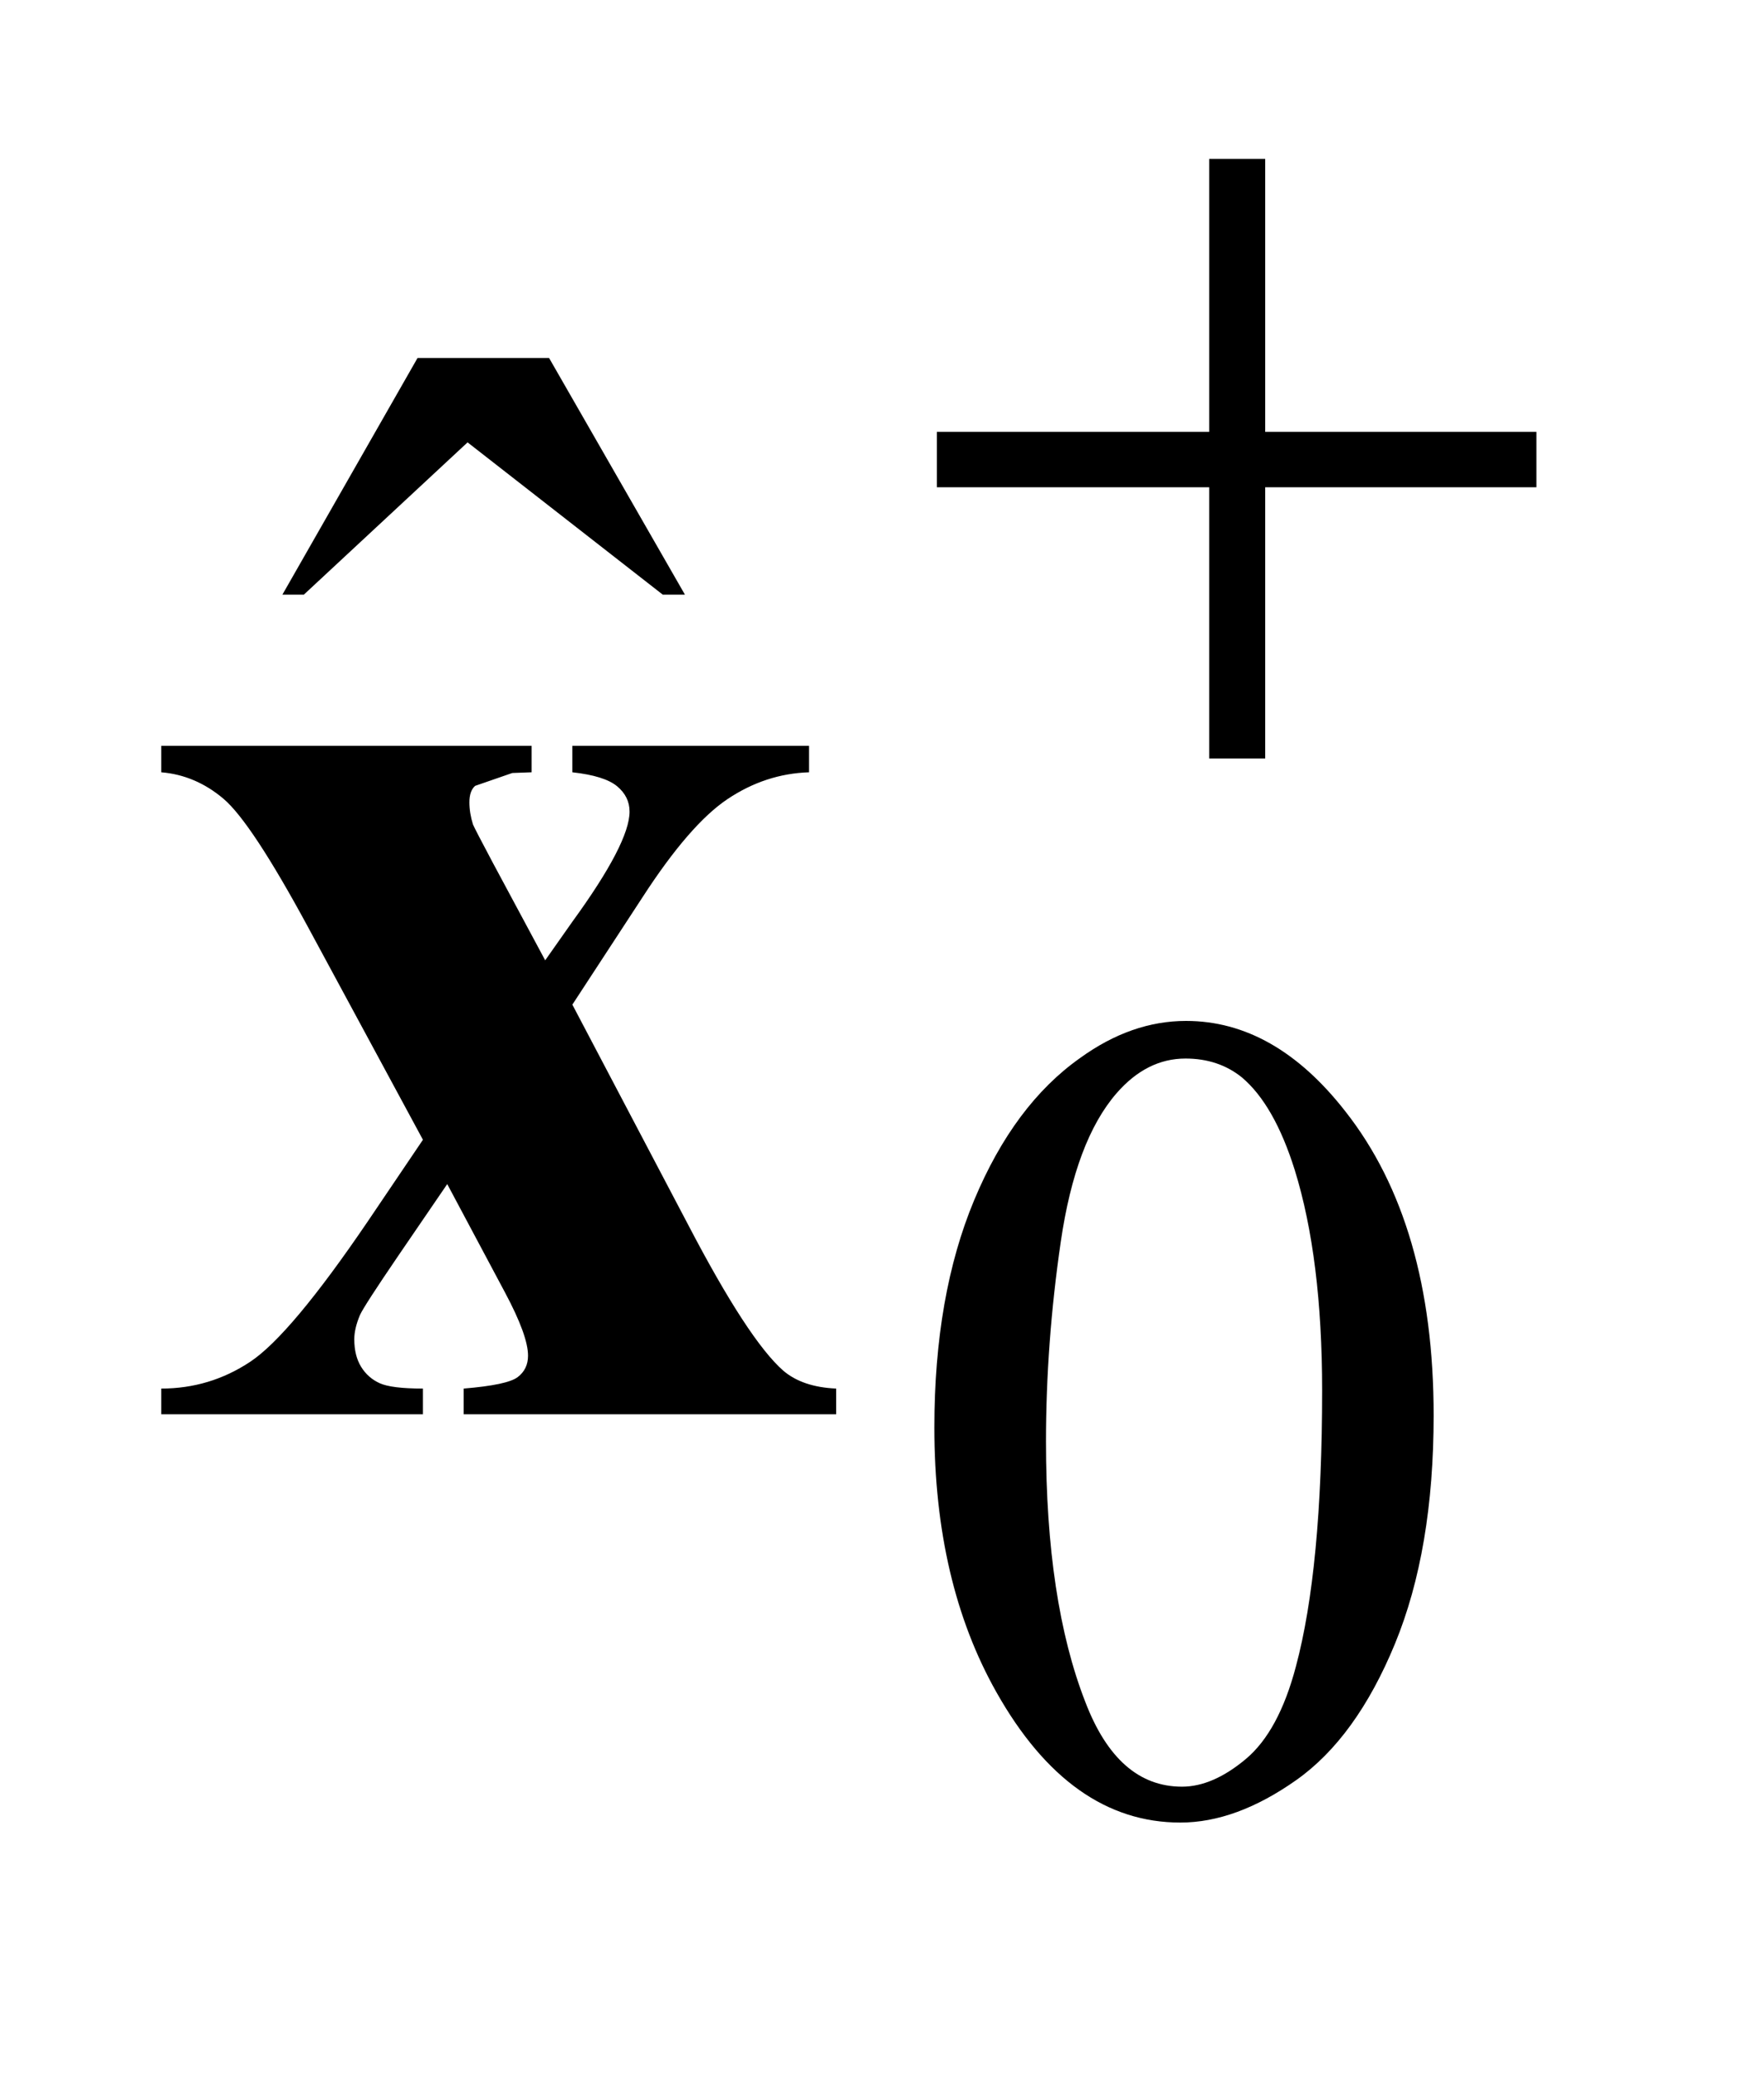
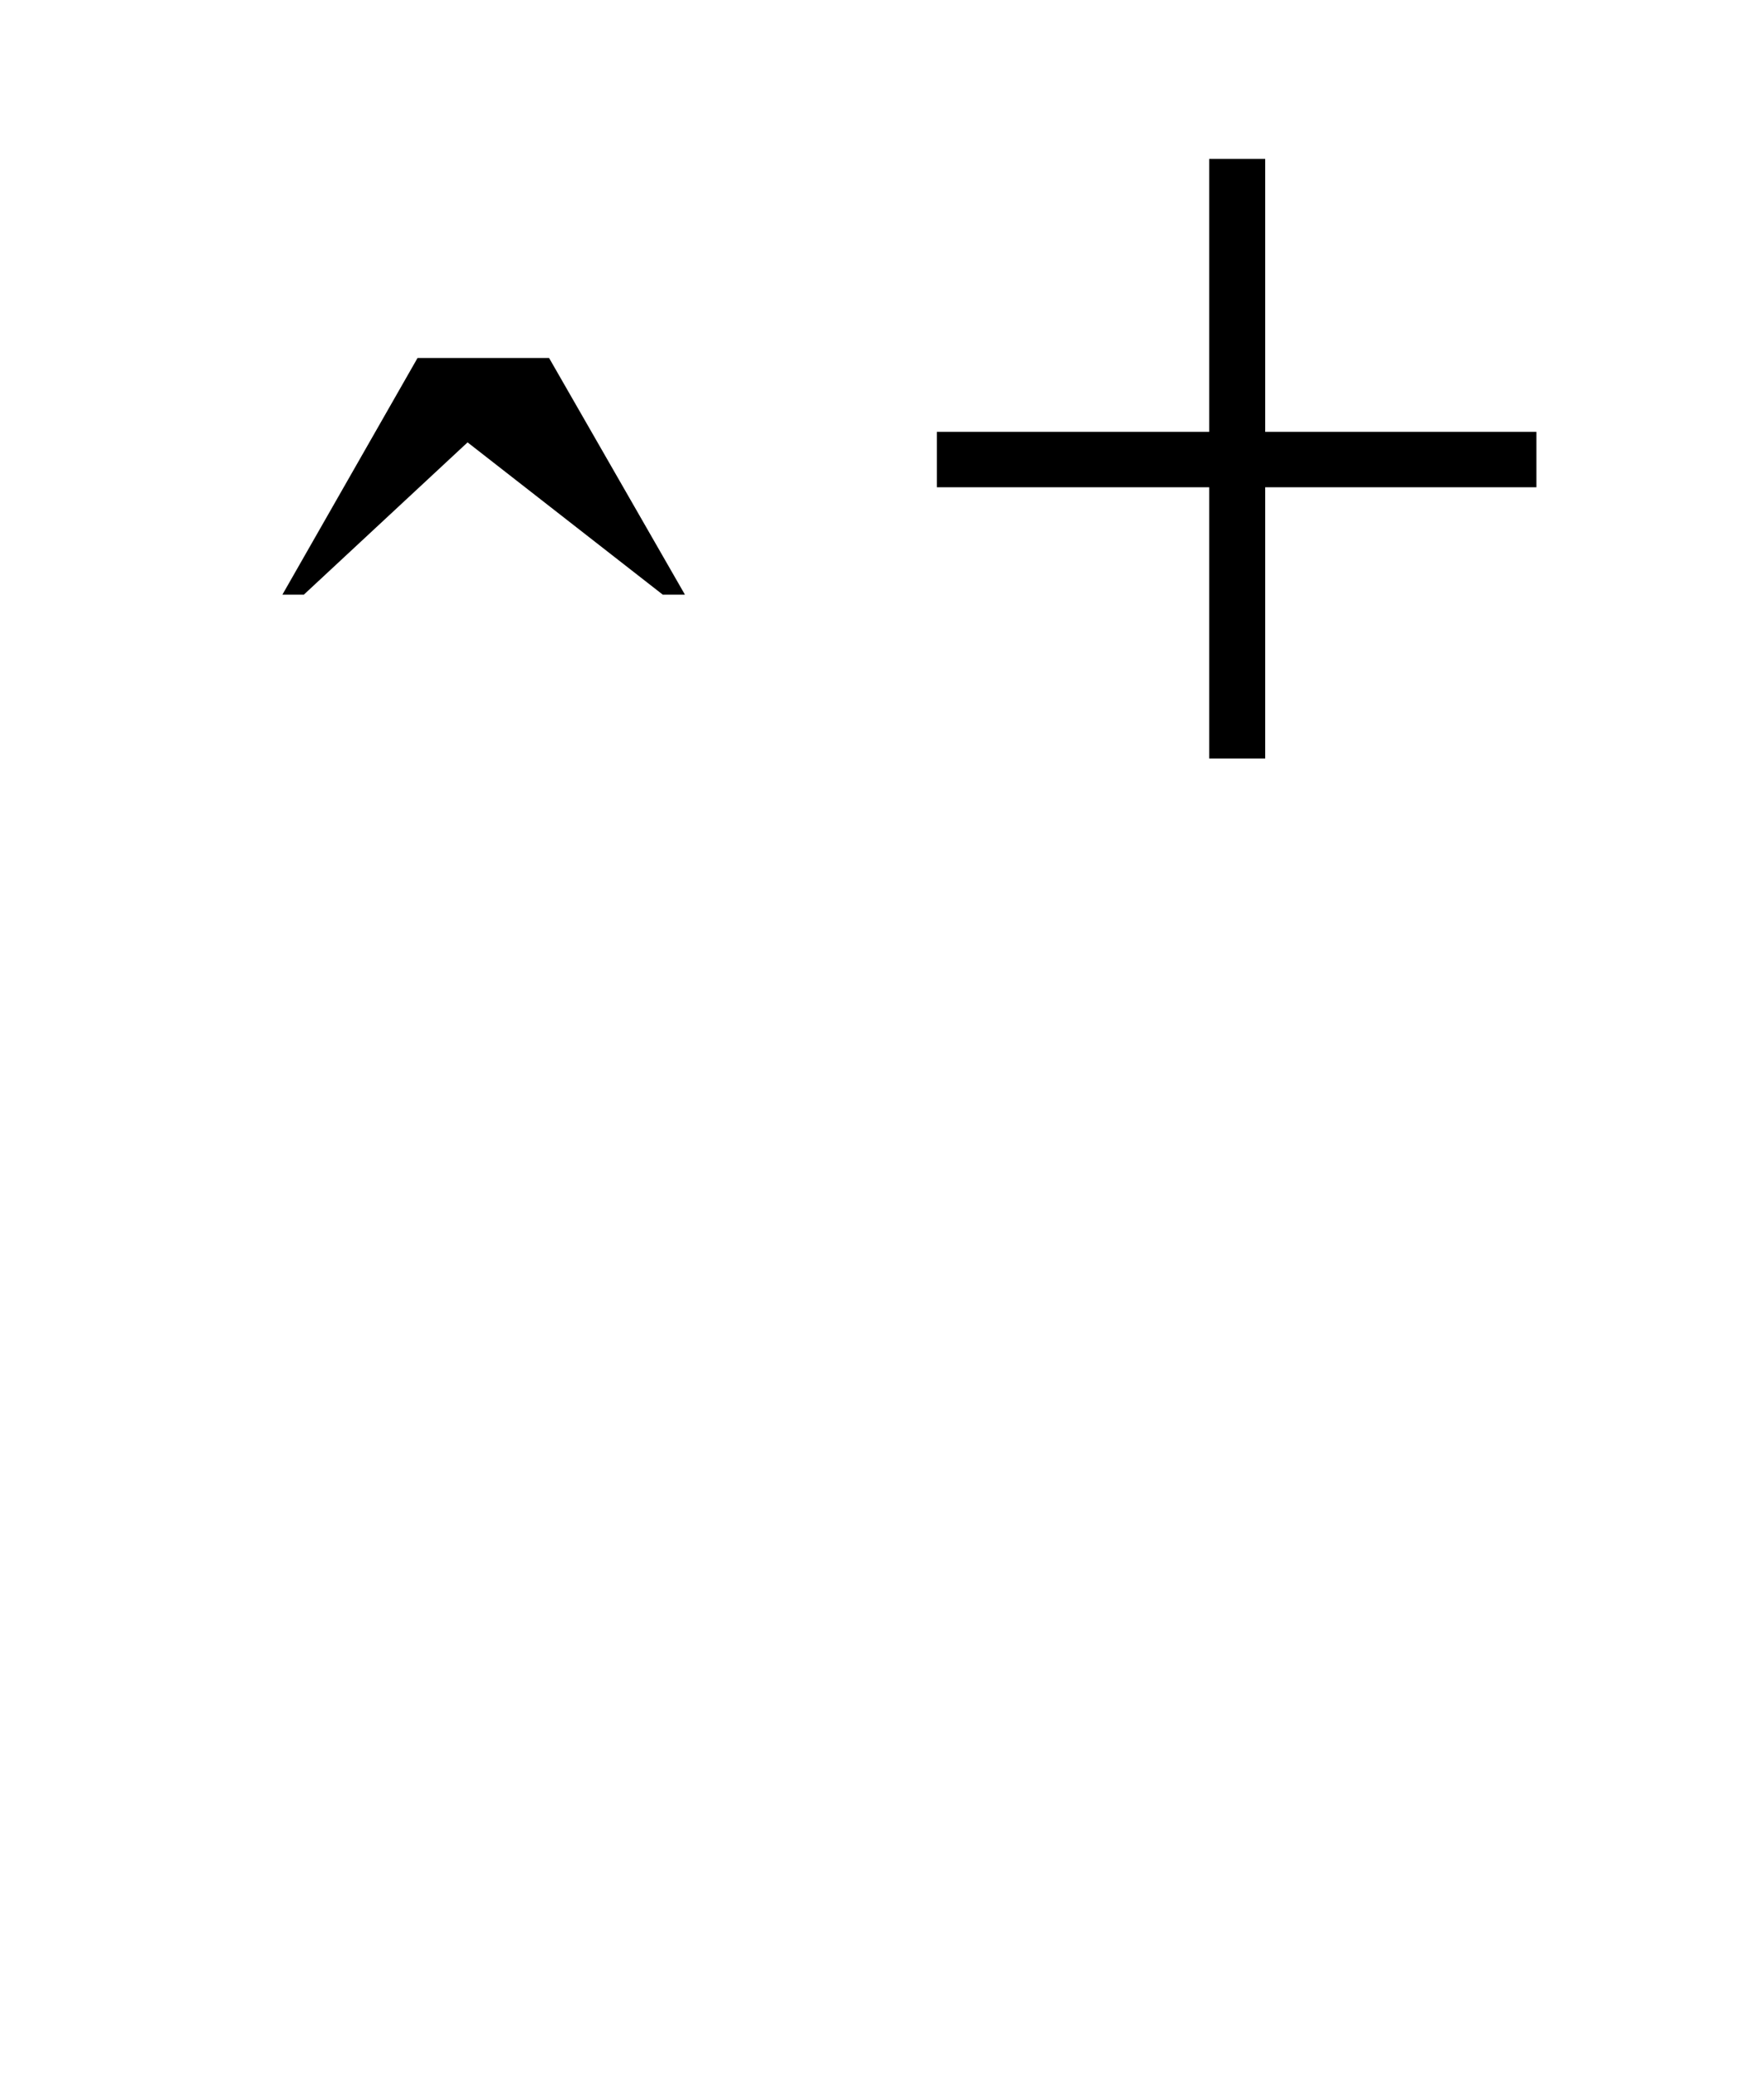
<svg xmlns="http://www.w3.org/2000/svg" stroke-dasharray="none" shape-rendering="auto" font-family="'Dialog'" text-rendering="auto" width="17" fill-opacity="1" color-interpolation="auto" color-rendering="auto" preserveAspectRatio="xMidYMid meet" font-size="12px" viewBox="0 0 17 20" fill="black" stroke="black" image-rendering="auto" stroke-miterlimit="10" stroke-linecap="square" stroke-linejoin="miter" font-style="normal" stroke-width="1" height="20" stroke-dashoffset="0" font-weight="normal" stroke-opacity="1">
  <defs id="genericDefs" />
  <g>
    <defs id="defs1">
      <clipPath clipPathUnits="userSpaceOnUse" id="clipPath1">
        <path d="M1.085 3.291 L11.55 3.291 L11.55 15.576 L1.085 15.576 L1.085 3.291 Z" />
      </clipPath>
      <clipPath clipPathUnits="userSpaceOnUse" id="clipPath2">
        <path d="M34.66 105.129 L34.66 497.652 L369.027 497.652 L369.027 105.129 Z" />
      </clipPath>
    </defs>
    <g transform="scale(1.576,1.576) translate(-1.085,-3.291) matrix(0.031,0,0,0.031,0,0)">
-       <path d="M219.312 387.75 Q219.312 361.703 227.172 342.891 Q235.031 324.078 248.062 314.875 Q258.172 307.562 268.953 307.562 Q286.469 307.562 300.391 325.422 Q317.797 347.547 317.797 385.391 Q317.797 411.906 310.164 430.438 Q302.531 448.969 290.68 457.336 Q278.828 465.703 267.828 465.703 Q246.047 465.703 231.547 439.984 Q219.312 418.297 219.312 387.75 ZM241.328 390.562 Q241.328 422.016 249.078 441.891 Q255.469 458.625 268.156 458.625 Q274.234 458.625 280.742 453.172 Q287.25 447.719 290.625 434.922 Q295.797 415.609 295.797 380.453 Q295.797 354.406 290.406 337 Q286.359 324.078 279.953 318.688 Q275.344 314.984 268.844 314.984 Q261.203 314.984 255.25 321.828 Q247.156 331.156 244.242 351.148 Q241.328 371.141 241.328 390.562 Z" stroke="none" clip-path="url(#clipPath2)" />
-     </g>
+       </g>
    <g transform="matrix(0.049,0,0,0.049,-1.71,-5.185)">
      <path d="M117.016 176.234 L142.891 176.234 L169.609 222.781 L165.25 222.781 L126.859 192.828 L94.656 222.781 L90.438 222.781 L117.016 176.234 Z" stroke="none" clip-path="url(#clipPath2)" />
    </g>
    <g transform="matrix(0.049,0,0,0.049,-1.71,-5.185)">
      <path d="M272.719 137.078 L283.734 137.078 L283.734 190.766 L337.078 190.766 L337.078 201.656 L283.734 201.656 L283.734 255 L272.719 255 L272.719 201.656 L219.156 201.656 L219.156 190.766 L272.719 190.766 L272.719 137.078 Z" stroke="none" clip-path="url(#clipPath2)" />
    </g>
    <g transform="matrix(0.049,0,0,0.049,-1.71,-5.185)">
-       <path d="M147.469 303.422 L170.25 346.734 Q182.062 369.375 188.953 375.422 Q192.75 378.656 199.359 378.938 L199.359 384 L126.094 384 L126.094 378.938 Q134.672 378.234 136.711 376.688 Q138.75 375.141 138.75 372.469 Q138.75 368.531 134.25 360.094 L122.859 338.719 L113.156 352.922 Q106.547 362.625 105.703 364.453 Q104.578 367.125 104.578 369.234 Q104.578 372.469 105.914 374.648 Q107.25 376.828 109.57 377.883 Q111.891 378.938 118.078 378.938 L118.078 384 L66.609 384 L66.609 378.938 Q76.172 378.938 84.117 373.664 Q92.062 368.391 107.25 346.031 L118.078 330 L95.438 288.094 Q84.328 267.562 78.844 262.922 Q73.359 258.281 66.609 257.719 L66.609 252.516 L139.453 252.516 L139.453 257.719 L135.656 257.859 L128.344 260.391 Q127.219 261.375 127.219 263.625 Q127.219 265.734 127.922 267.984 Q128.344 268.969 131.859 275.578 L142.125 294.703 L147.469 287.109 Q158.719 271.641 158.719 265.453 Q158.719 262.5 156.258 260.461 Q153.797 258.422 147.469 257.719 L147.469 252.516 L194.016 252.516 L194.016 257.719 Q185.438 258 177.984 262.992 Q170.531 267.984 161.25 282.328 L147.469 303.422 Z" stroke="none" clip-path="url(#clipPath2)" />
-     </g>
+       </g>
  </g>
</svg>